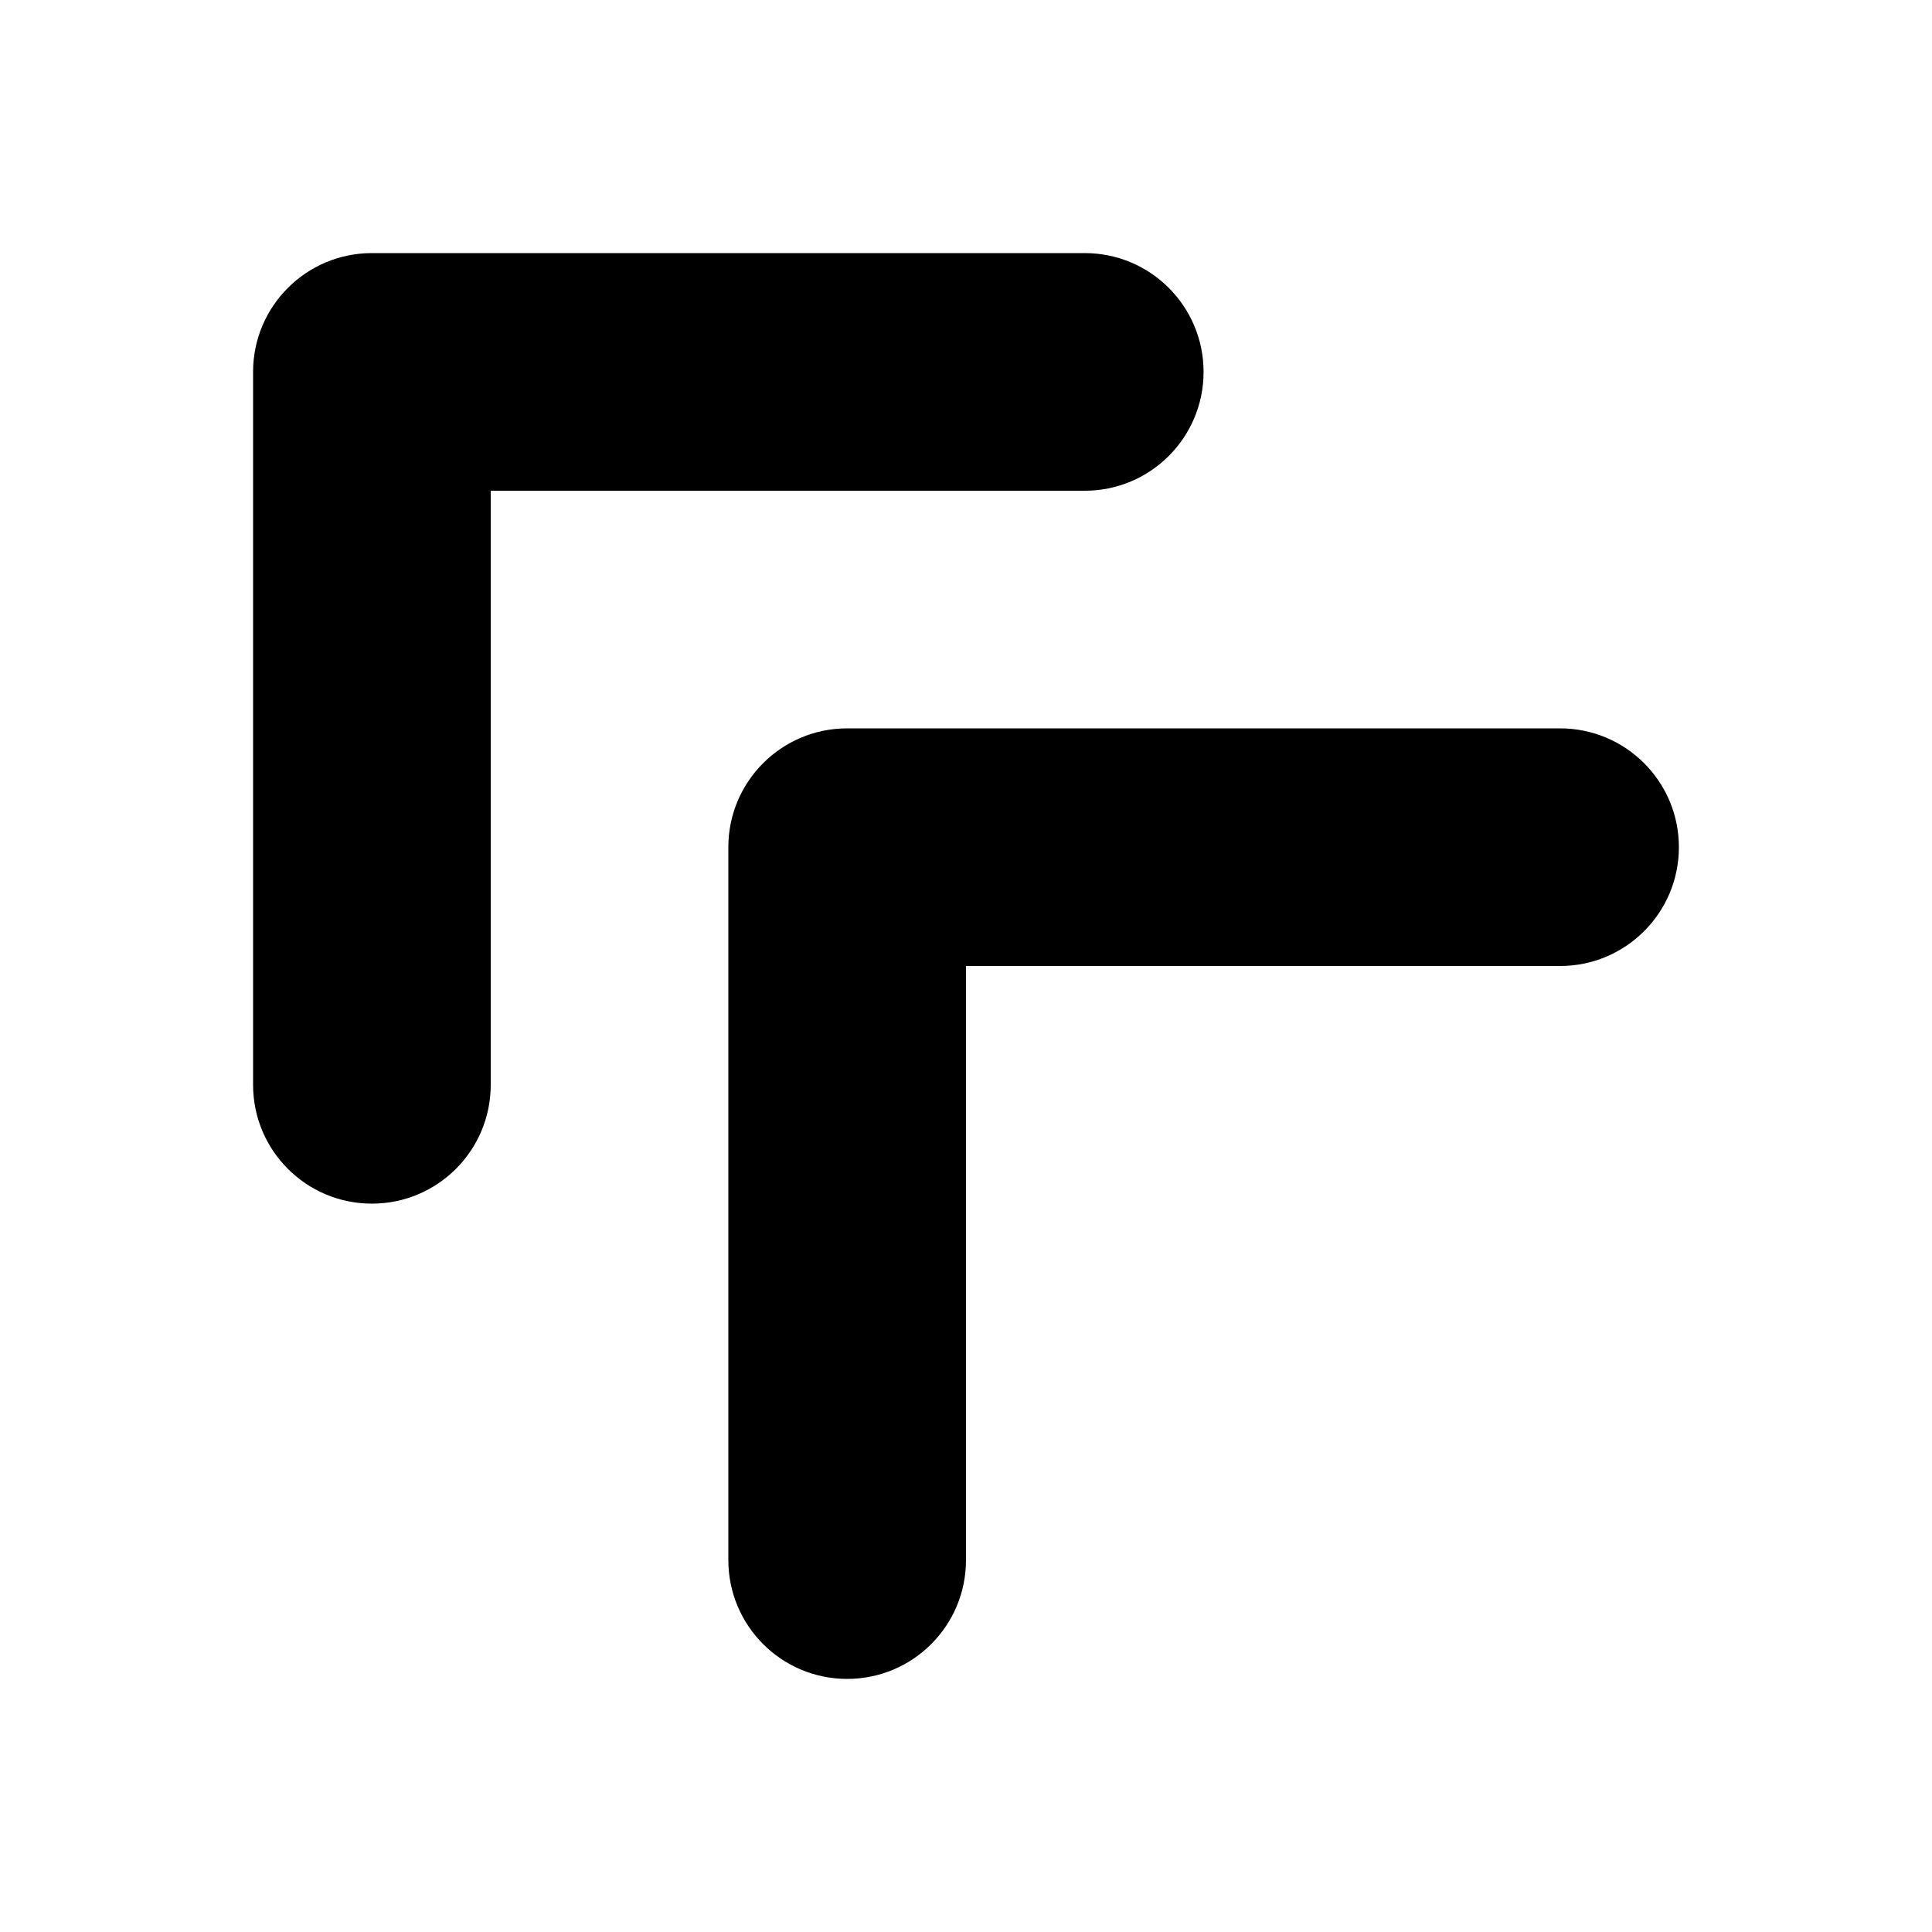
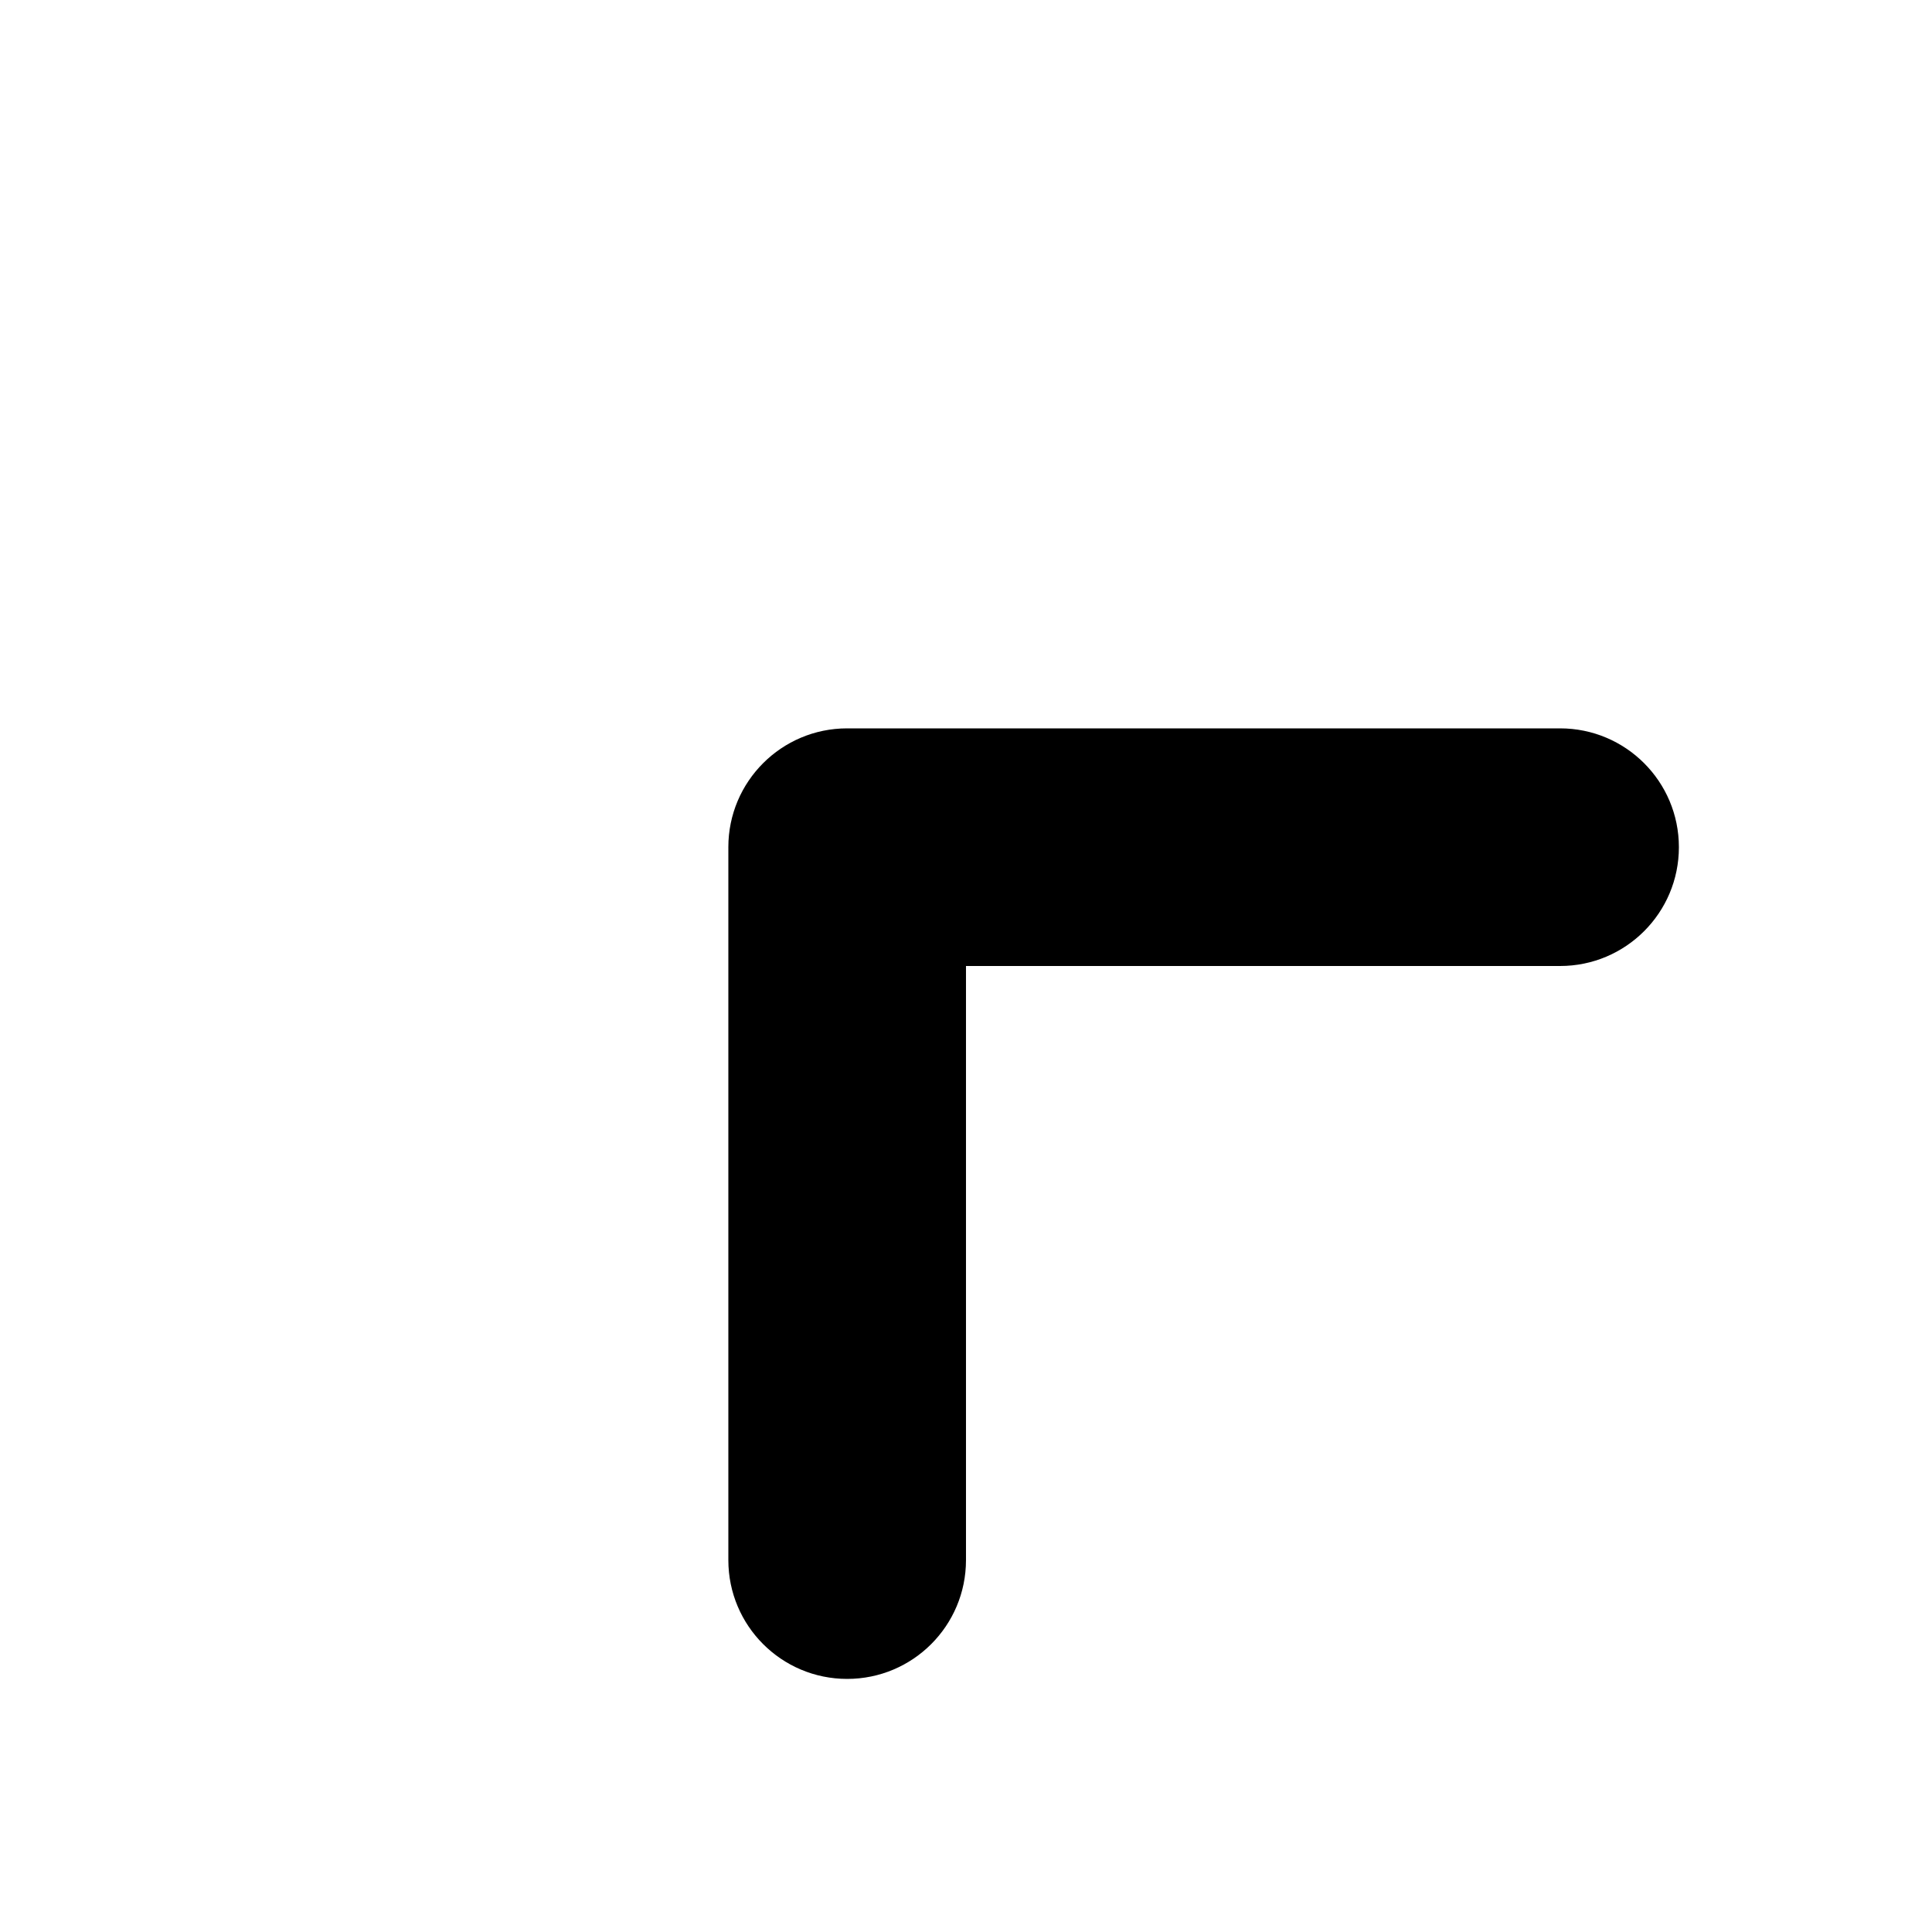
<svg xmlns="http://www.w3.org/2000/svg" fill="#000000" width="800px" height="800px" version="1.1" viewBox="144 144 512 512">
  <g>
-     <path d="m211.07 242.56v188.93c0 17.398 14.09 31.488 31.488 31.488 17.398 0 31.488-14.09 31.488-31.488v-157.44h157.44c17.383 0 31.473-14.09 31.473-31.488-0.004-17.398-14.094-31.488-31.473-31.488h-188.93c-17.383 0-31.488 14.09-31.488 31.488z" />
    <path d="m337.02 368.51v188.93c0 17.398 14.09 31.488 31.488 31.488 17.398 0 31.488-14.09 31.488-31.488v-157.44h157.44c17.383 0 31.488-14.09 31.488-31.488 0-17.398-14.105-31.488-31.488-31.488h-188.93c-17.383 0-31.488 14.09-31.488 31.488z" />
  </g>
</svg>